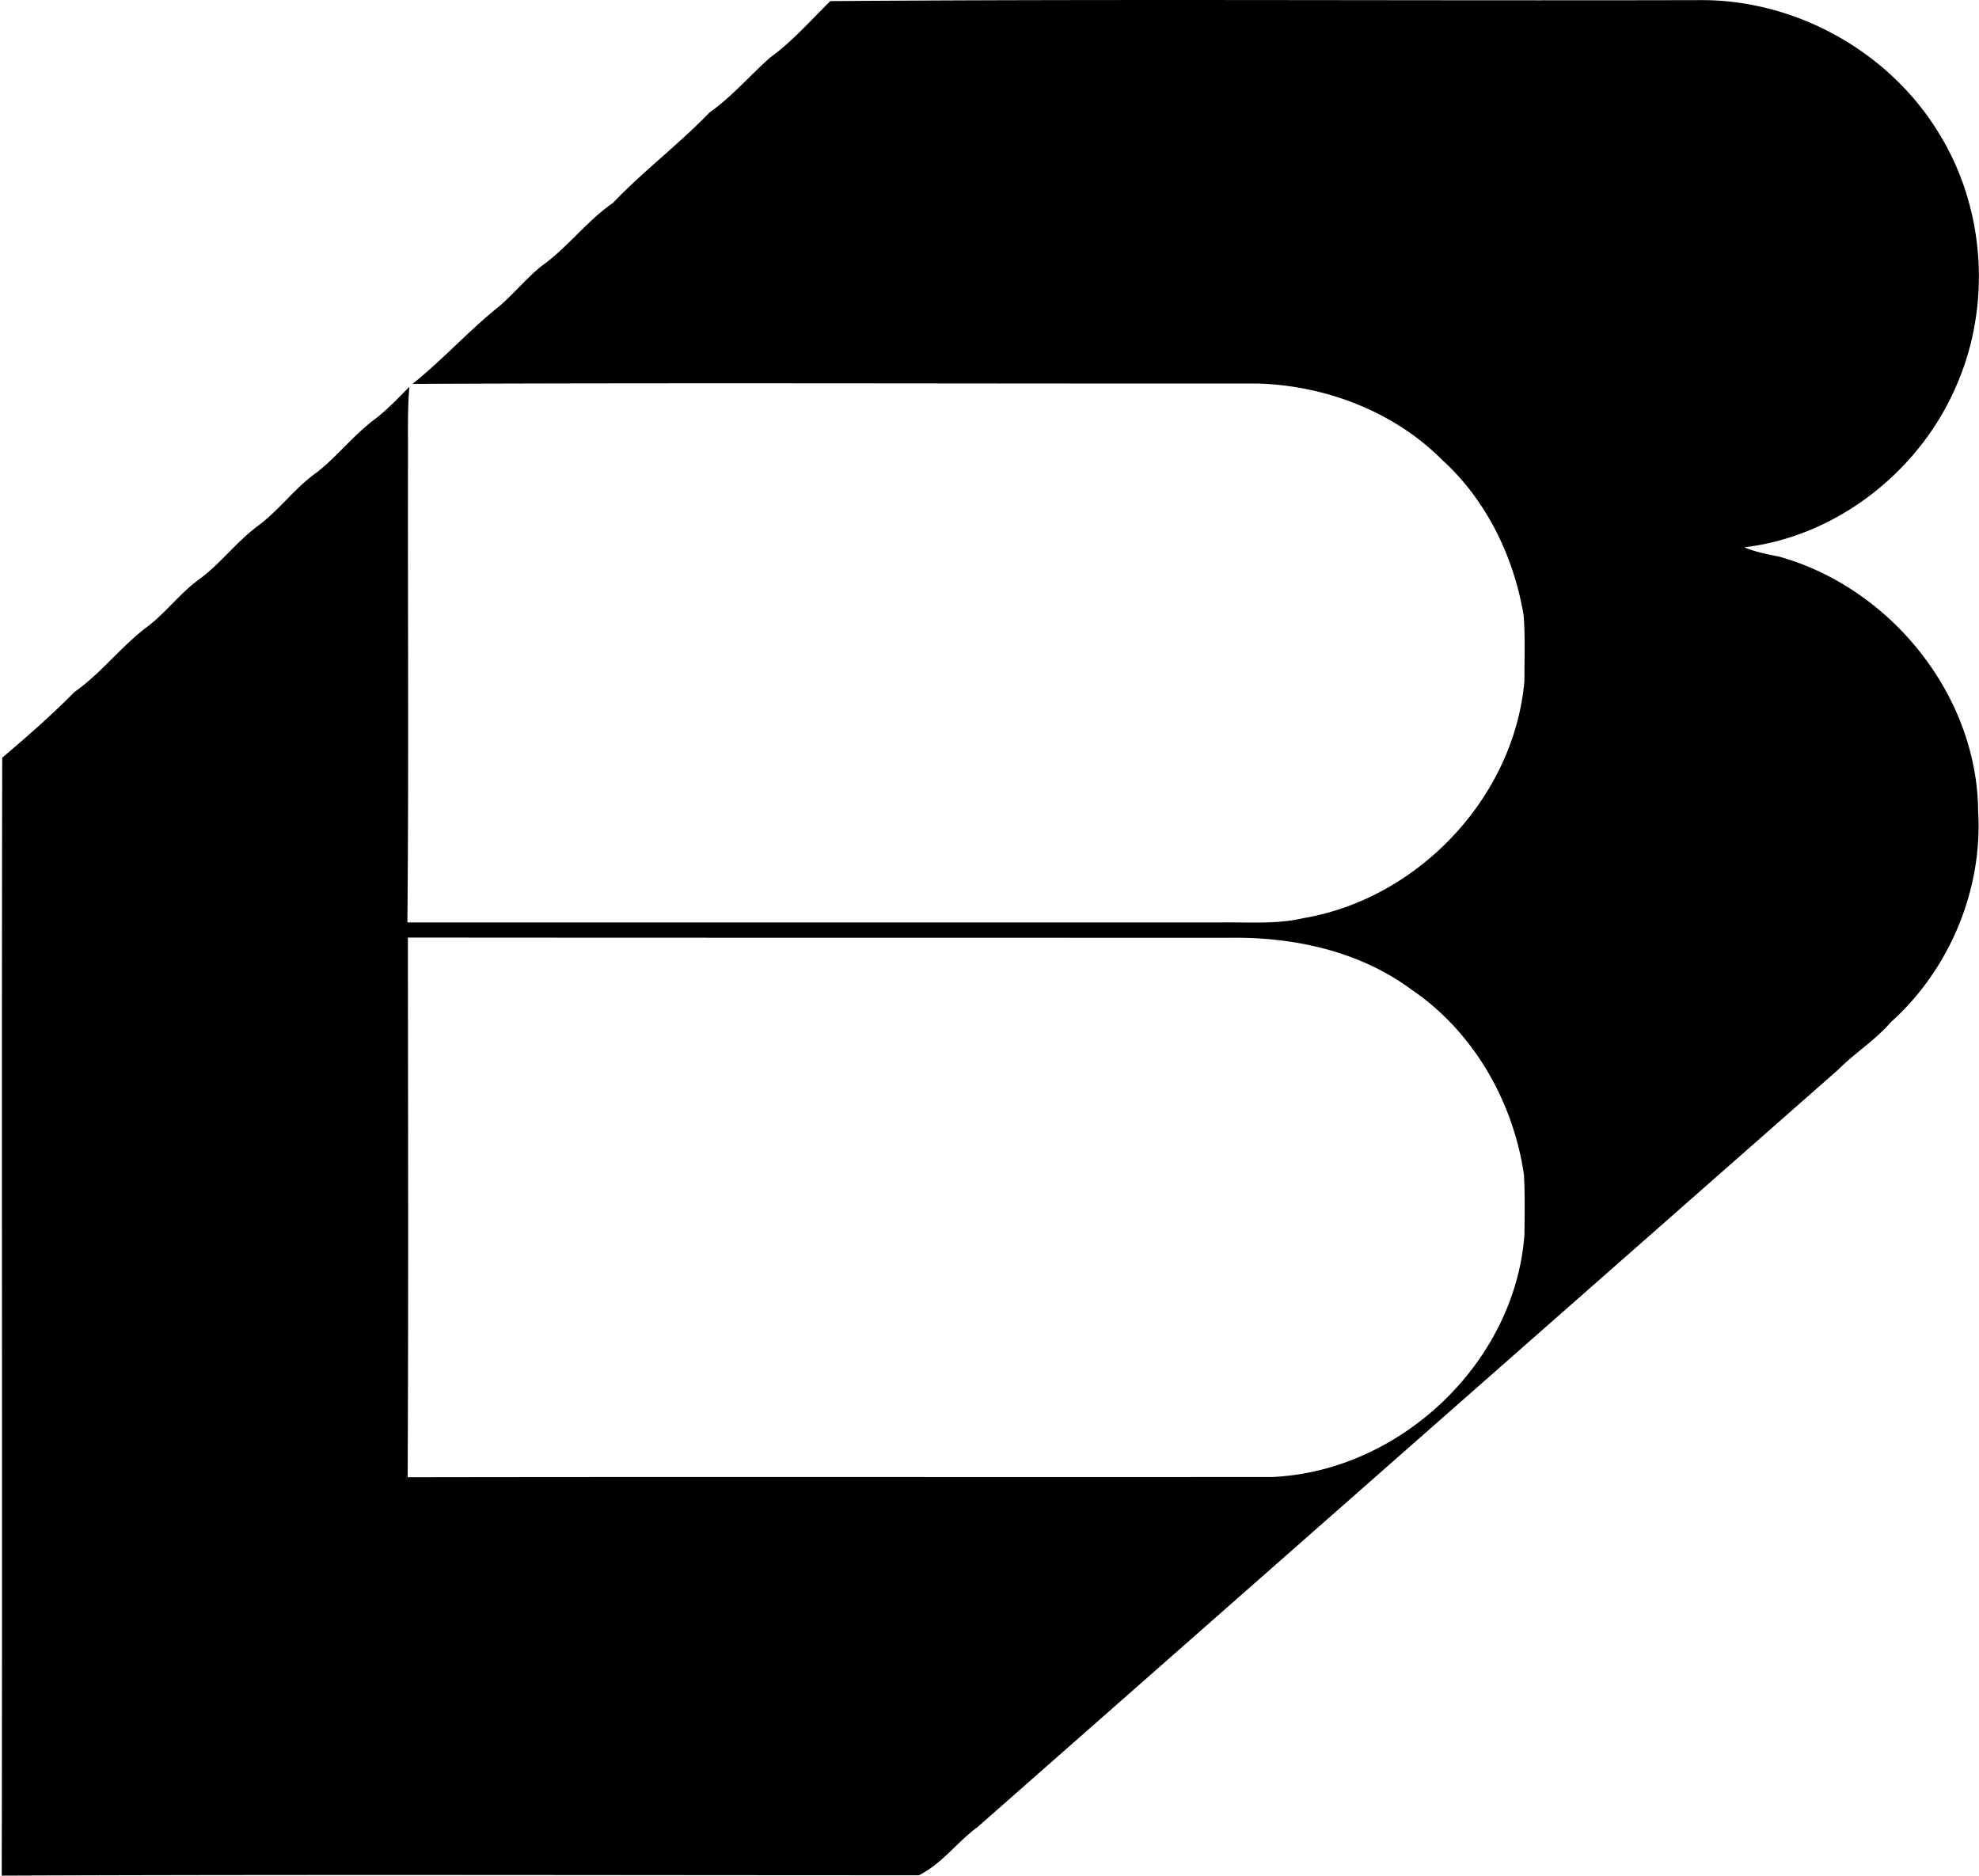
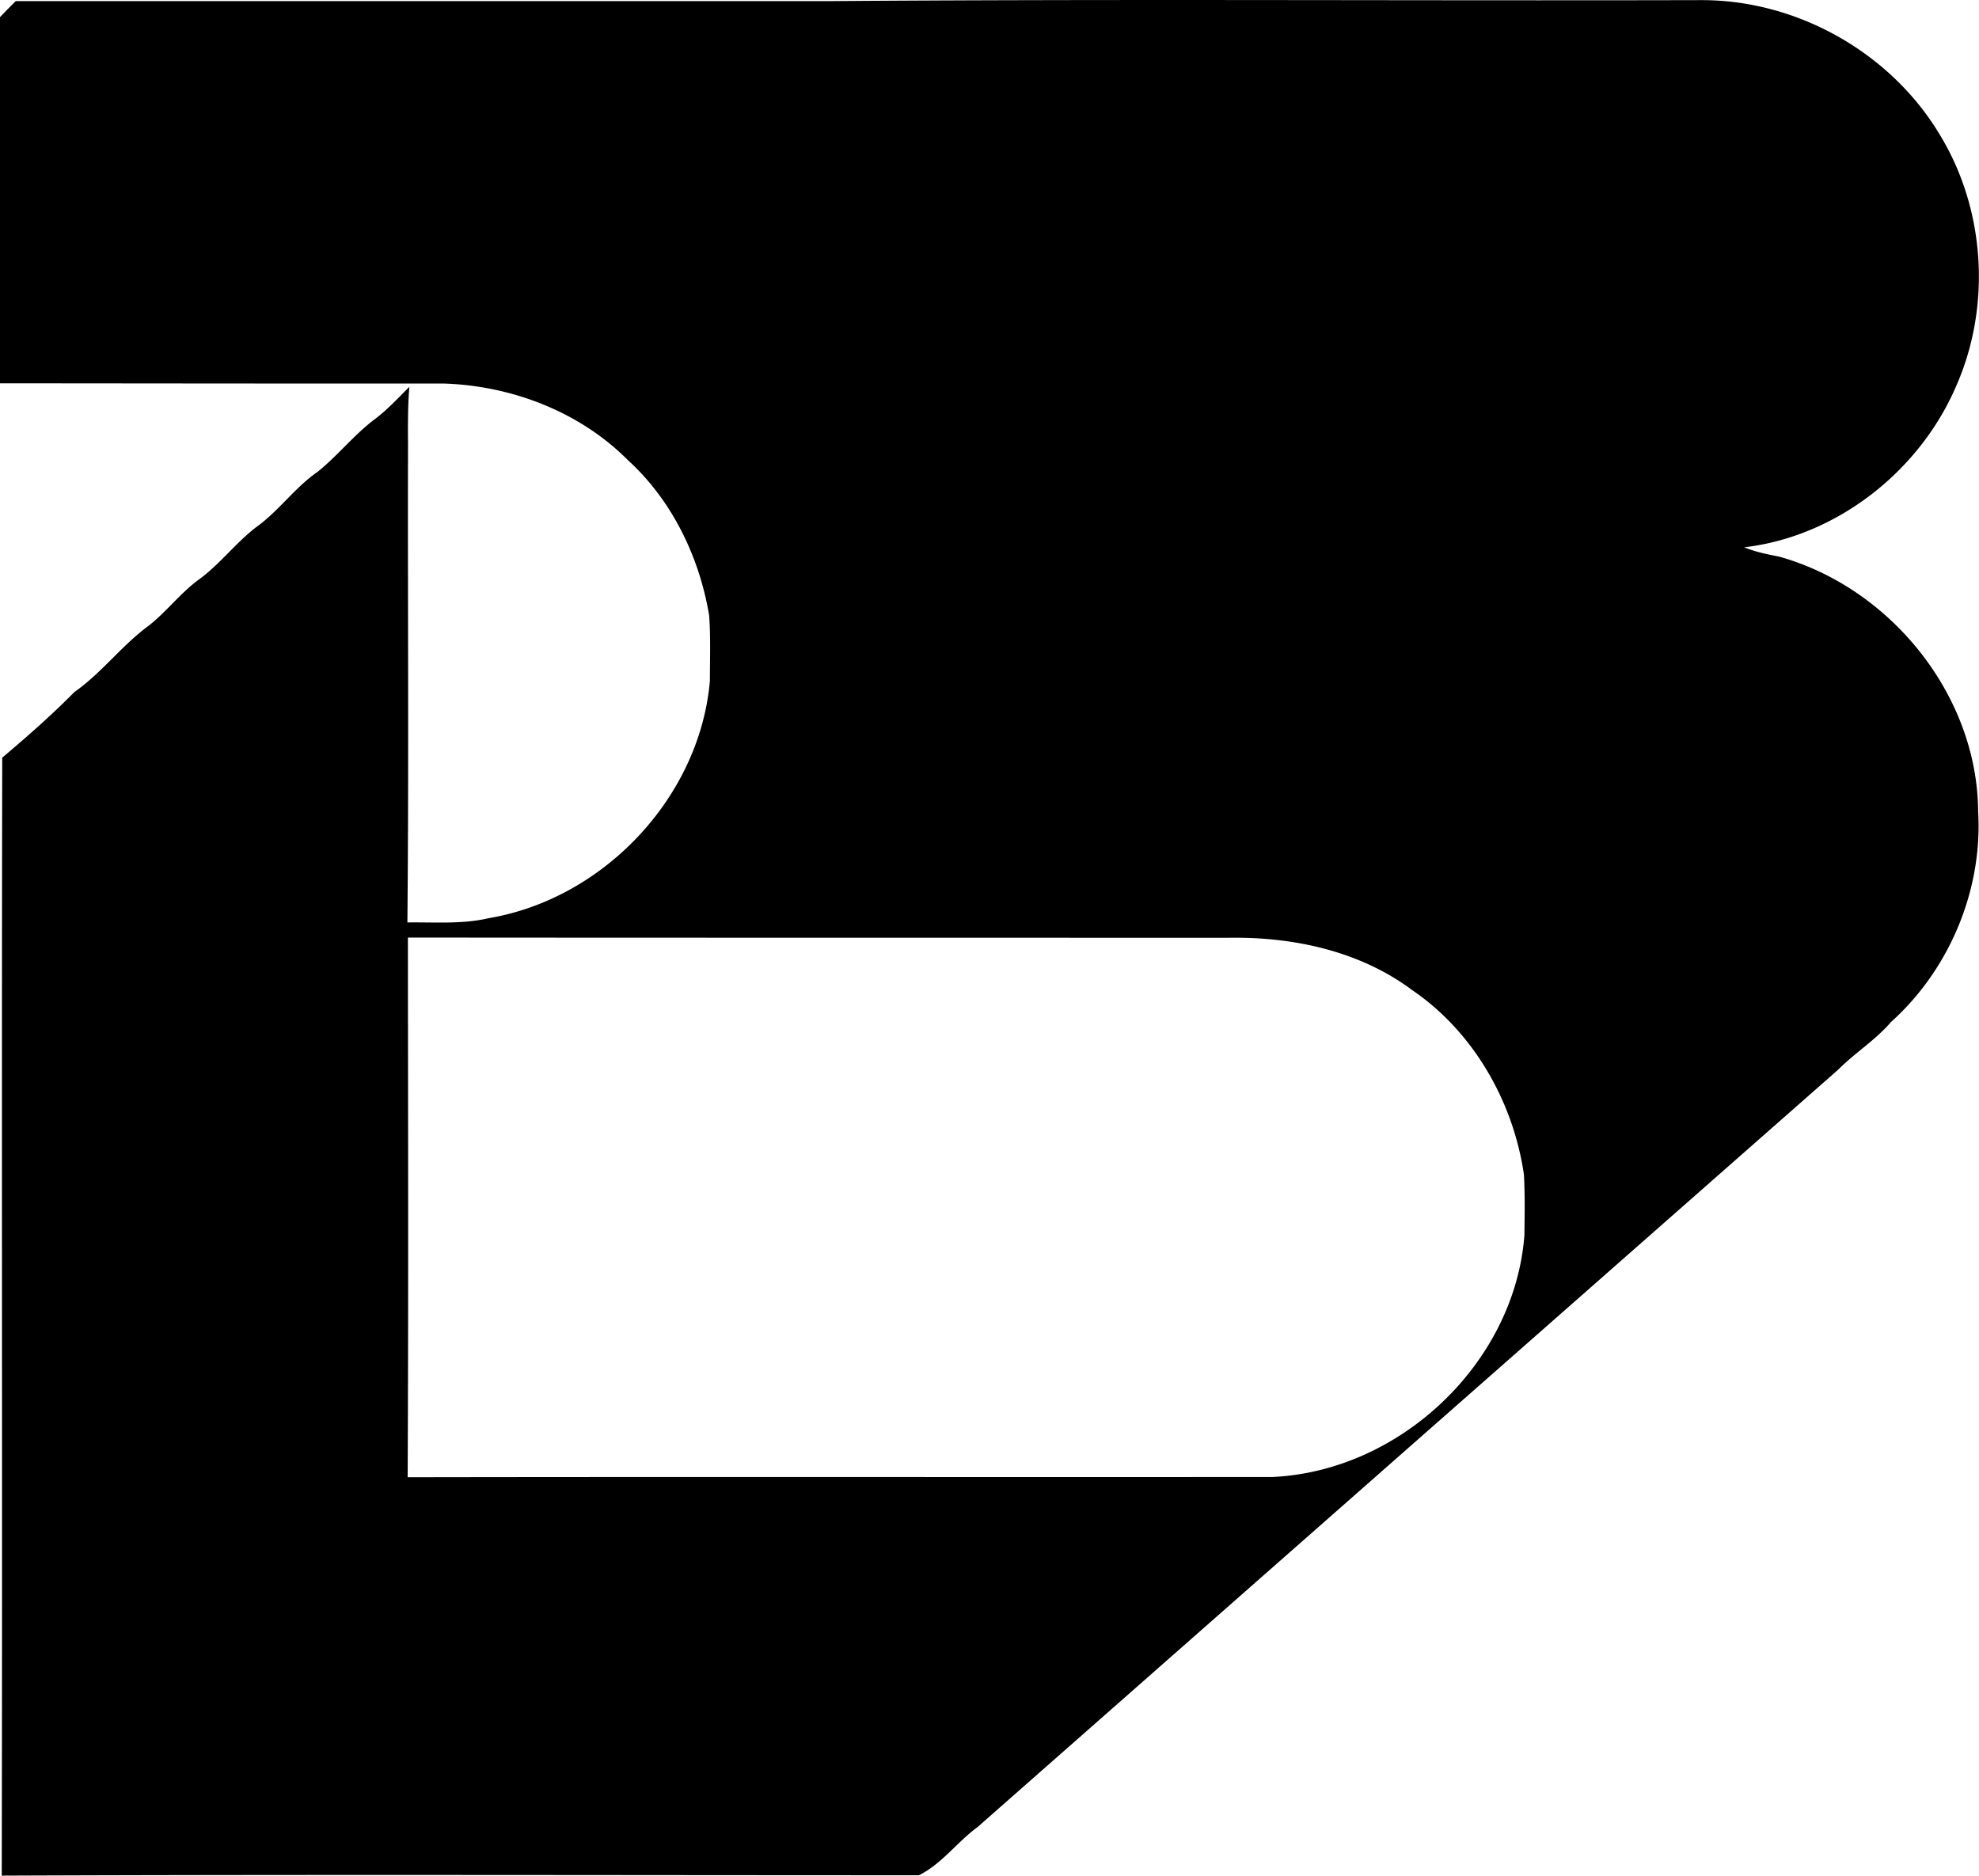
<svg xmlns="http://www.w3.org/2000/svg" width="211" height="200" fill="none" viewBox="0 0 211 200">
-   <path fill="#000" d="M88.523.118c30.941-.236 61.882-.026 92.822-.105 10.226-.039 20.19 5.56 25.448 14.304 4.89 7.984 5.545 18.328 1.756 26.89-3.907 9.059-12.73 15.994-22.576 17.148 1.193.498 2.465.747 3.724.996 11.865 3.317 21.134 14.763 21.212 27.178.498 8.365-3.068 16.86-9.295 22.445-1.665 1.941-3.855 3.291-5.651 5.1a596310.24 596310.24 0 0 0-91.734 80.734c-2.189 1.6-3.788 3.907-6.253 5.14-32.593 0-65.198-.092-97.791.039.079-39.738-.026-79.462.052-119.2 2.649-2.242 5.258-4.523 7.696-7.001 2.924-2.045 5.06-4.982 7.932-7.08 1.901-1.494 3.37-3.474 5.323-4.903 2.268-1.639 3.96-3.96 6.201-5.65 2.373-1.718 4.064-4.183 6.477-5.848 2.176-1.744 3.907-3.986 6.148-5.65 1.325-1.01 2.452-2.23 3.632-3.41-.17 2.02-.157 4.039-.144 6.07-.04 17.018.092 34.036-.066 51.04h86.844c2.911-.04 5.847.21 8.692-.459 12.245-2.072 22.485-12.888 23.56-25.303 0-2.32.091-4.641-.079-6.962-1.036-6.24-3.959-12.284-8.666-16.572-5.165-5.191-12.468-7.957-19.718-8.167-30.023.026-60.046-.092-90.082.04 3.238-2.597 6.018-5.704 9.256-8.287 1.547-1.337 2.845-2.923 4.418-4.221 2.819-1.98 4.864-4.838 7.696-6.791 3.251-3.41 7.014-6.241 10.279-9.624 2.386-1.69 4.287-3.933 6.476-5.873 2.386-1.73 4.327-3.96 6.411-6.018ZM43.49 99.968c.013 19.18.065 38.361-.026 57.541 30.744-.052 61.488 0 92.218-.026 13.609-.629 25.815-12.153 26.851-25.788.026-2.163.065-4.314-.053-6.464-1.14-7.787-5.388-15.234-11.956-19.692-5.638-4.195-12.809-5.69-19.719-5.545-29.092-.013-58.21 0-87.315-.027Z" />
+   <path fill="#000" d="M88.523.118c30.941-.236 61.882-.026 92.822-.105 10.226-.039 20.19 5.56 25.448 14.304 4.89 7.984 5.545 18.328 1.756 26.89-3.907 9.059-12.73 15.994-22.576 17.148 1.193.498 2.465.747 3.724.996 11.865 3.317 21.134 14.763 21.212 27.178.498 8.365-3.068 16.86-9.295 22.445-1.665 1.941-3.855 3.291-5.651 5.1a596310.24 596310.24 0 0 0-91.734 80.734c-2.189 1.6-3.788 3.907-6.253 5.14-32.593 0-65.198-.092-97.791.039.079-39.738-.026-79.462.052-119.2 2.649-2.242 5.258-4.523 7.696-7.001 2.924-2.045 5.06-4.982 7.932-7.08 1.901-1.494 3.37-3.474 5.323-4.903 2.268-1.639 3.96-3.96 6.201-5.65 2.373-1.718 4.064-4.183 6.477-5.848 2.176-1.744 3.907-3.986 6.148-5.65 1.325-1.01 2.452-2.23 3.632-3.41-.17 2.02-.157 4.039-.144 6.07-.04 17.018.092 34.036-.066 51.04c2.911-.04 5.847.21 8.692-.459 12.245-2.072 22.485-12.888 23.56-25.303 0-2.32.091-4.641-.079-6.962-1.036-6.24-3.959-12.284-8.666-16.572-5.165-5.191-12.468-7.957-19.718-8.167-30.023.026-60.046-.092-90.082.04 3.238-2.597 6.018-5.704 9.256-8.287 1.547-1.337 2.845-2.923 4.418-4.221 2.819-1.98 4.864-4.838 7.696-6.791 3.251-3.41 7.014-6.241 10.279-9.624 2.386-1.69 4.287-3.933 6.476-5.873 2.386-1.73 4.327-3.96 6.411-6.018ZM43.49 99.968c.013 19.18.065 38.361-.026 57.541 30.744-.052 61.488 0 92.218-.026 13.609-.629 25.815-12.153 26.851-25.788.026-2.163.065-4.314-.053-6.464-1.14-7.787-5.388-15.234-11.956-19.692-5.638-4.195-12.809-5.69-19.719-5.545-29.092-.013-58.21 0-87.315-.027Z" />
</svg>